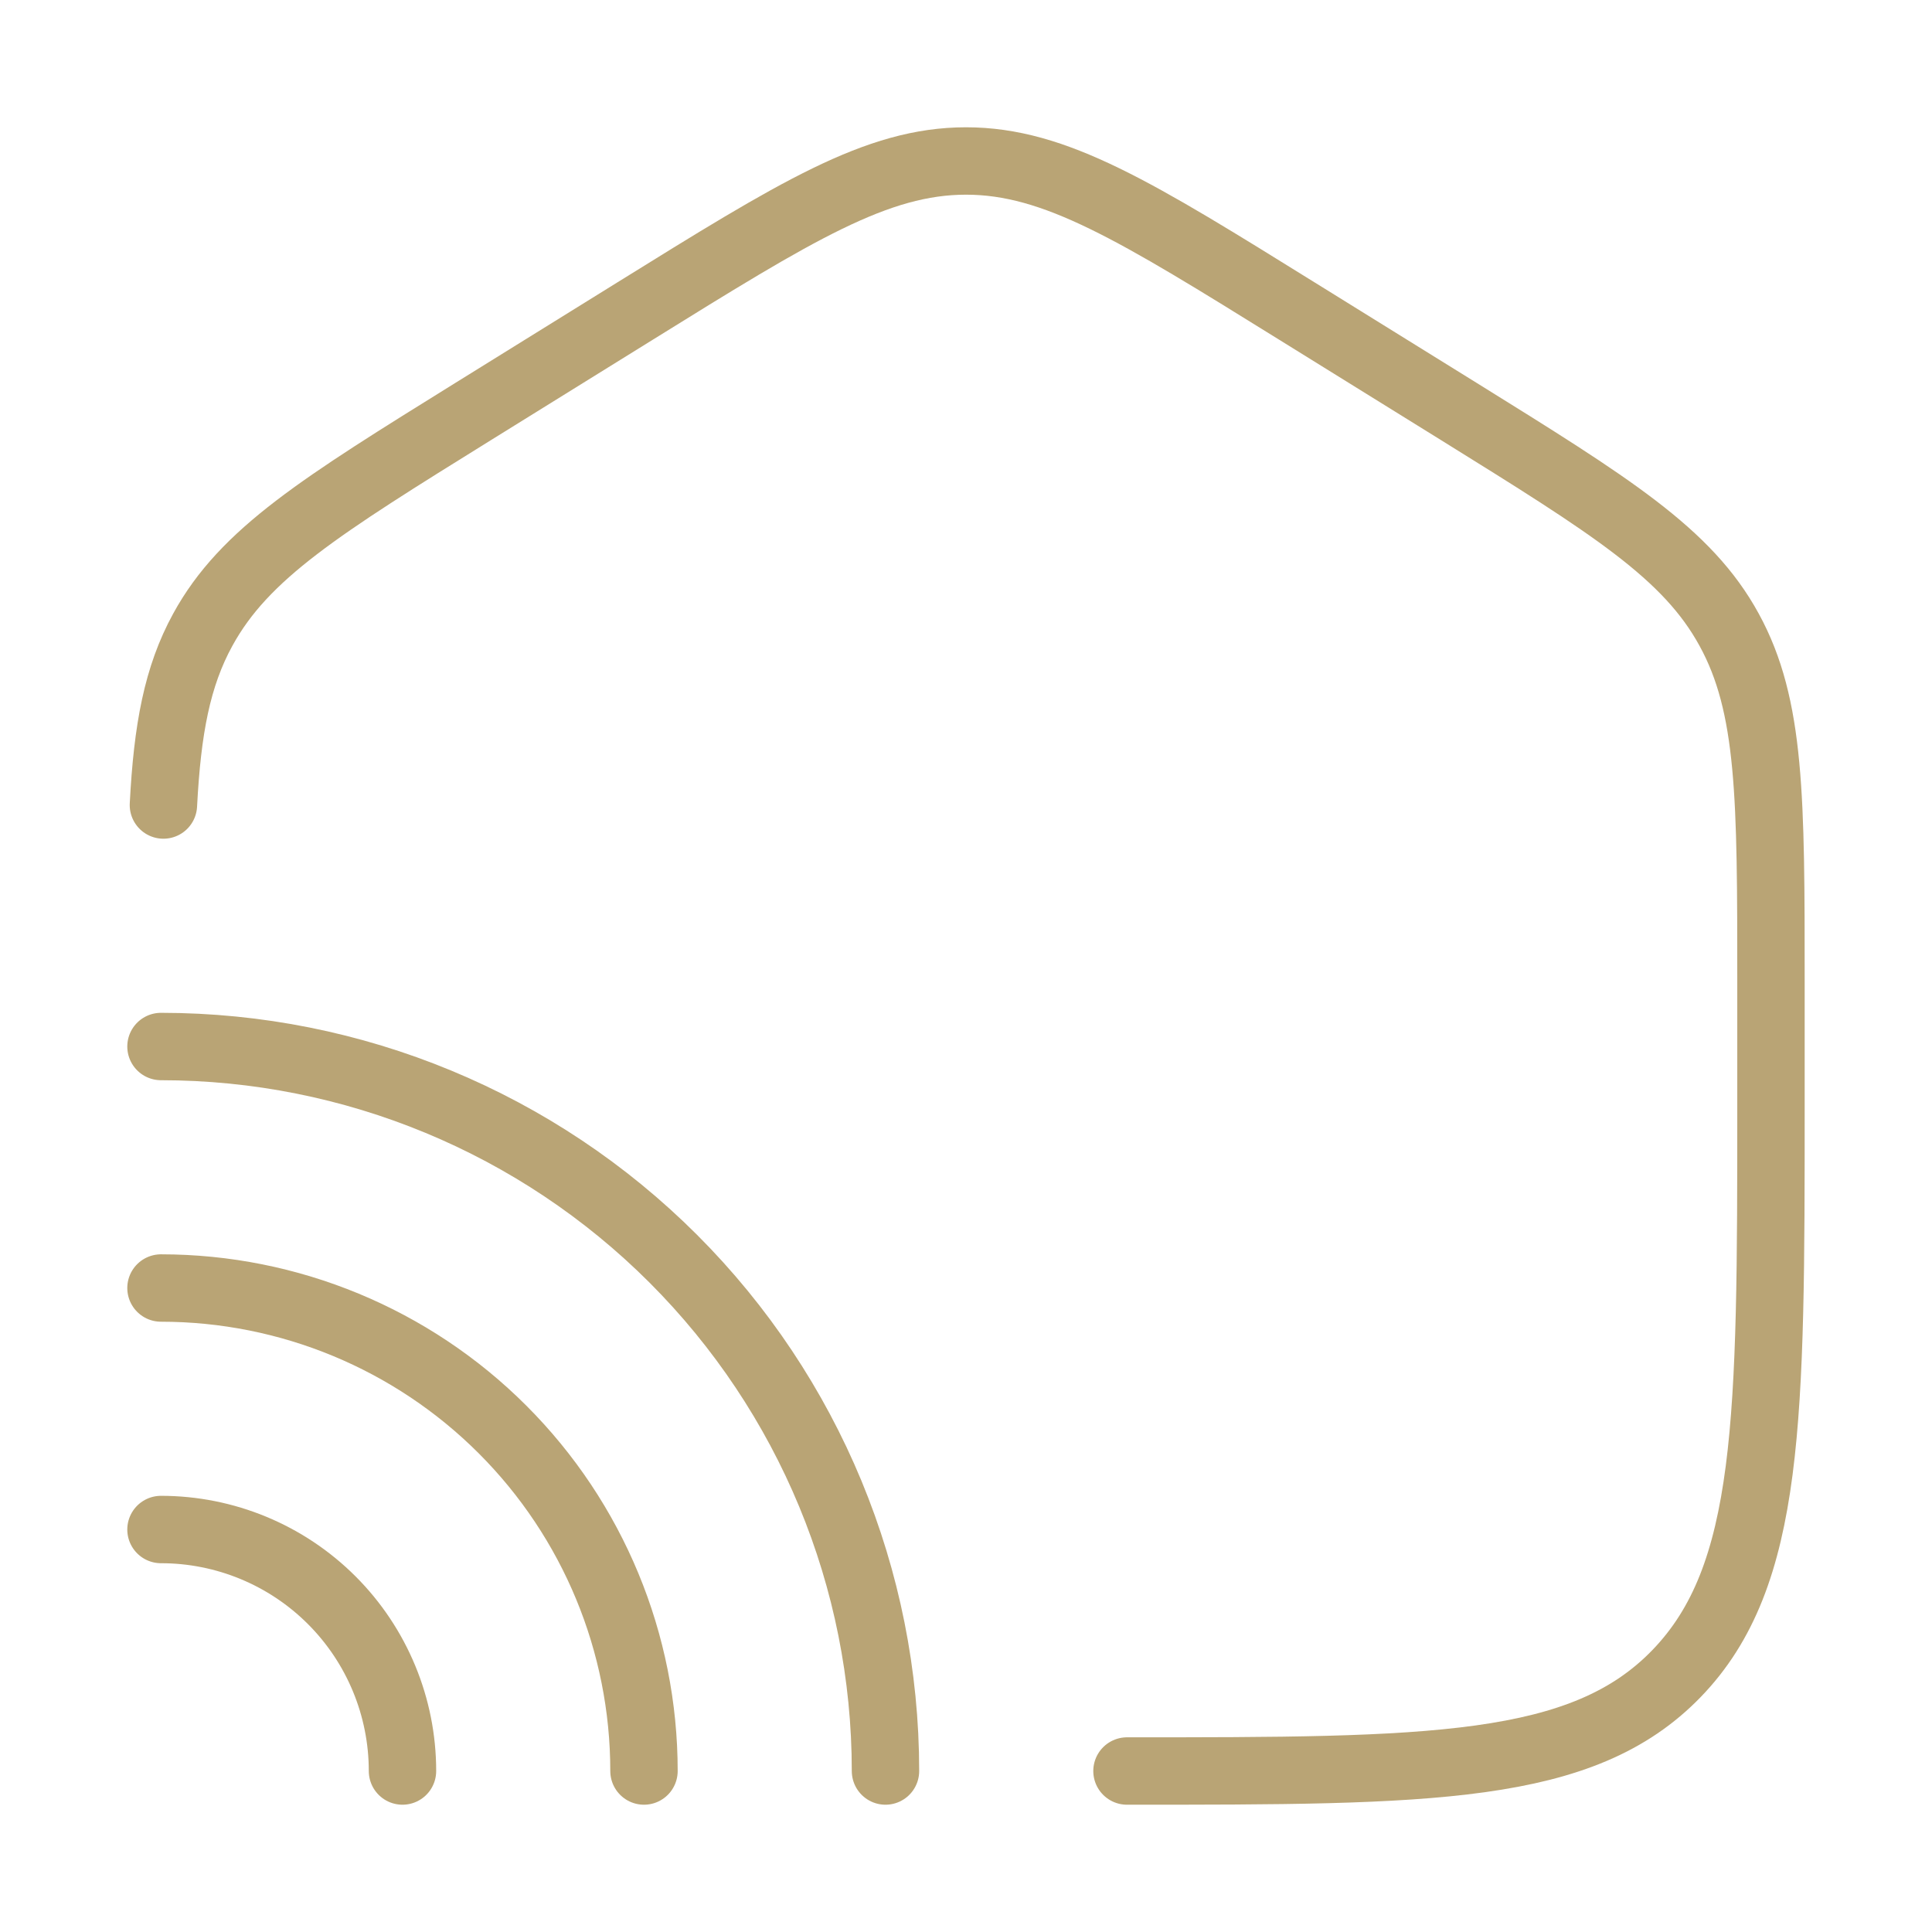
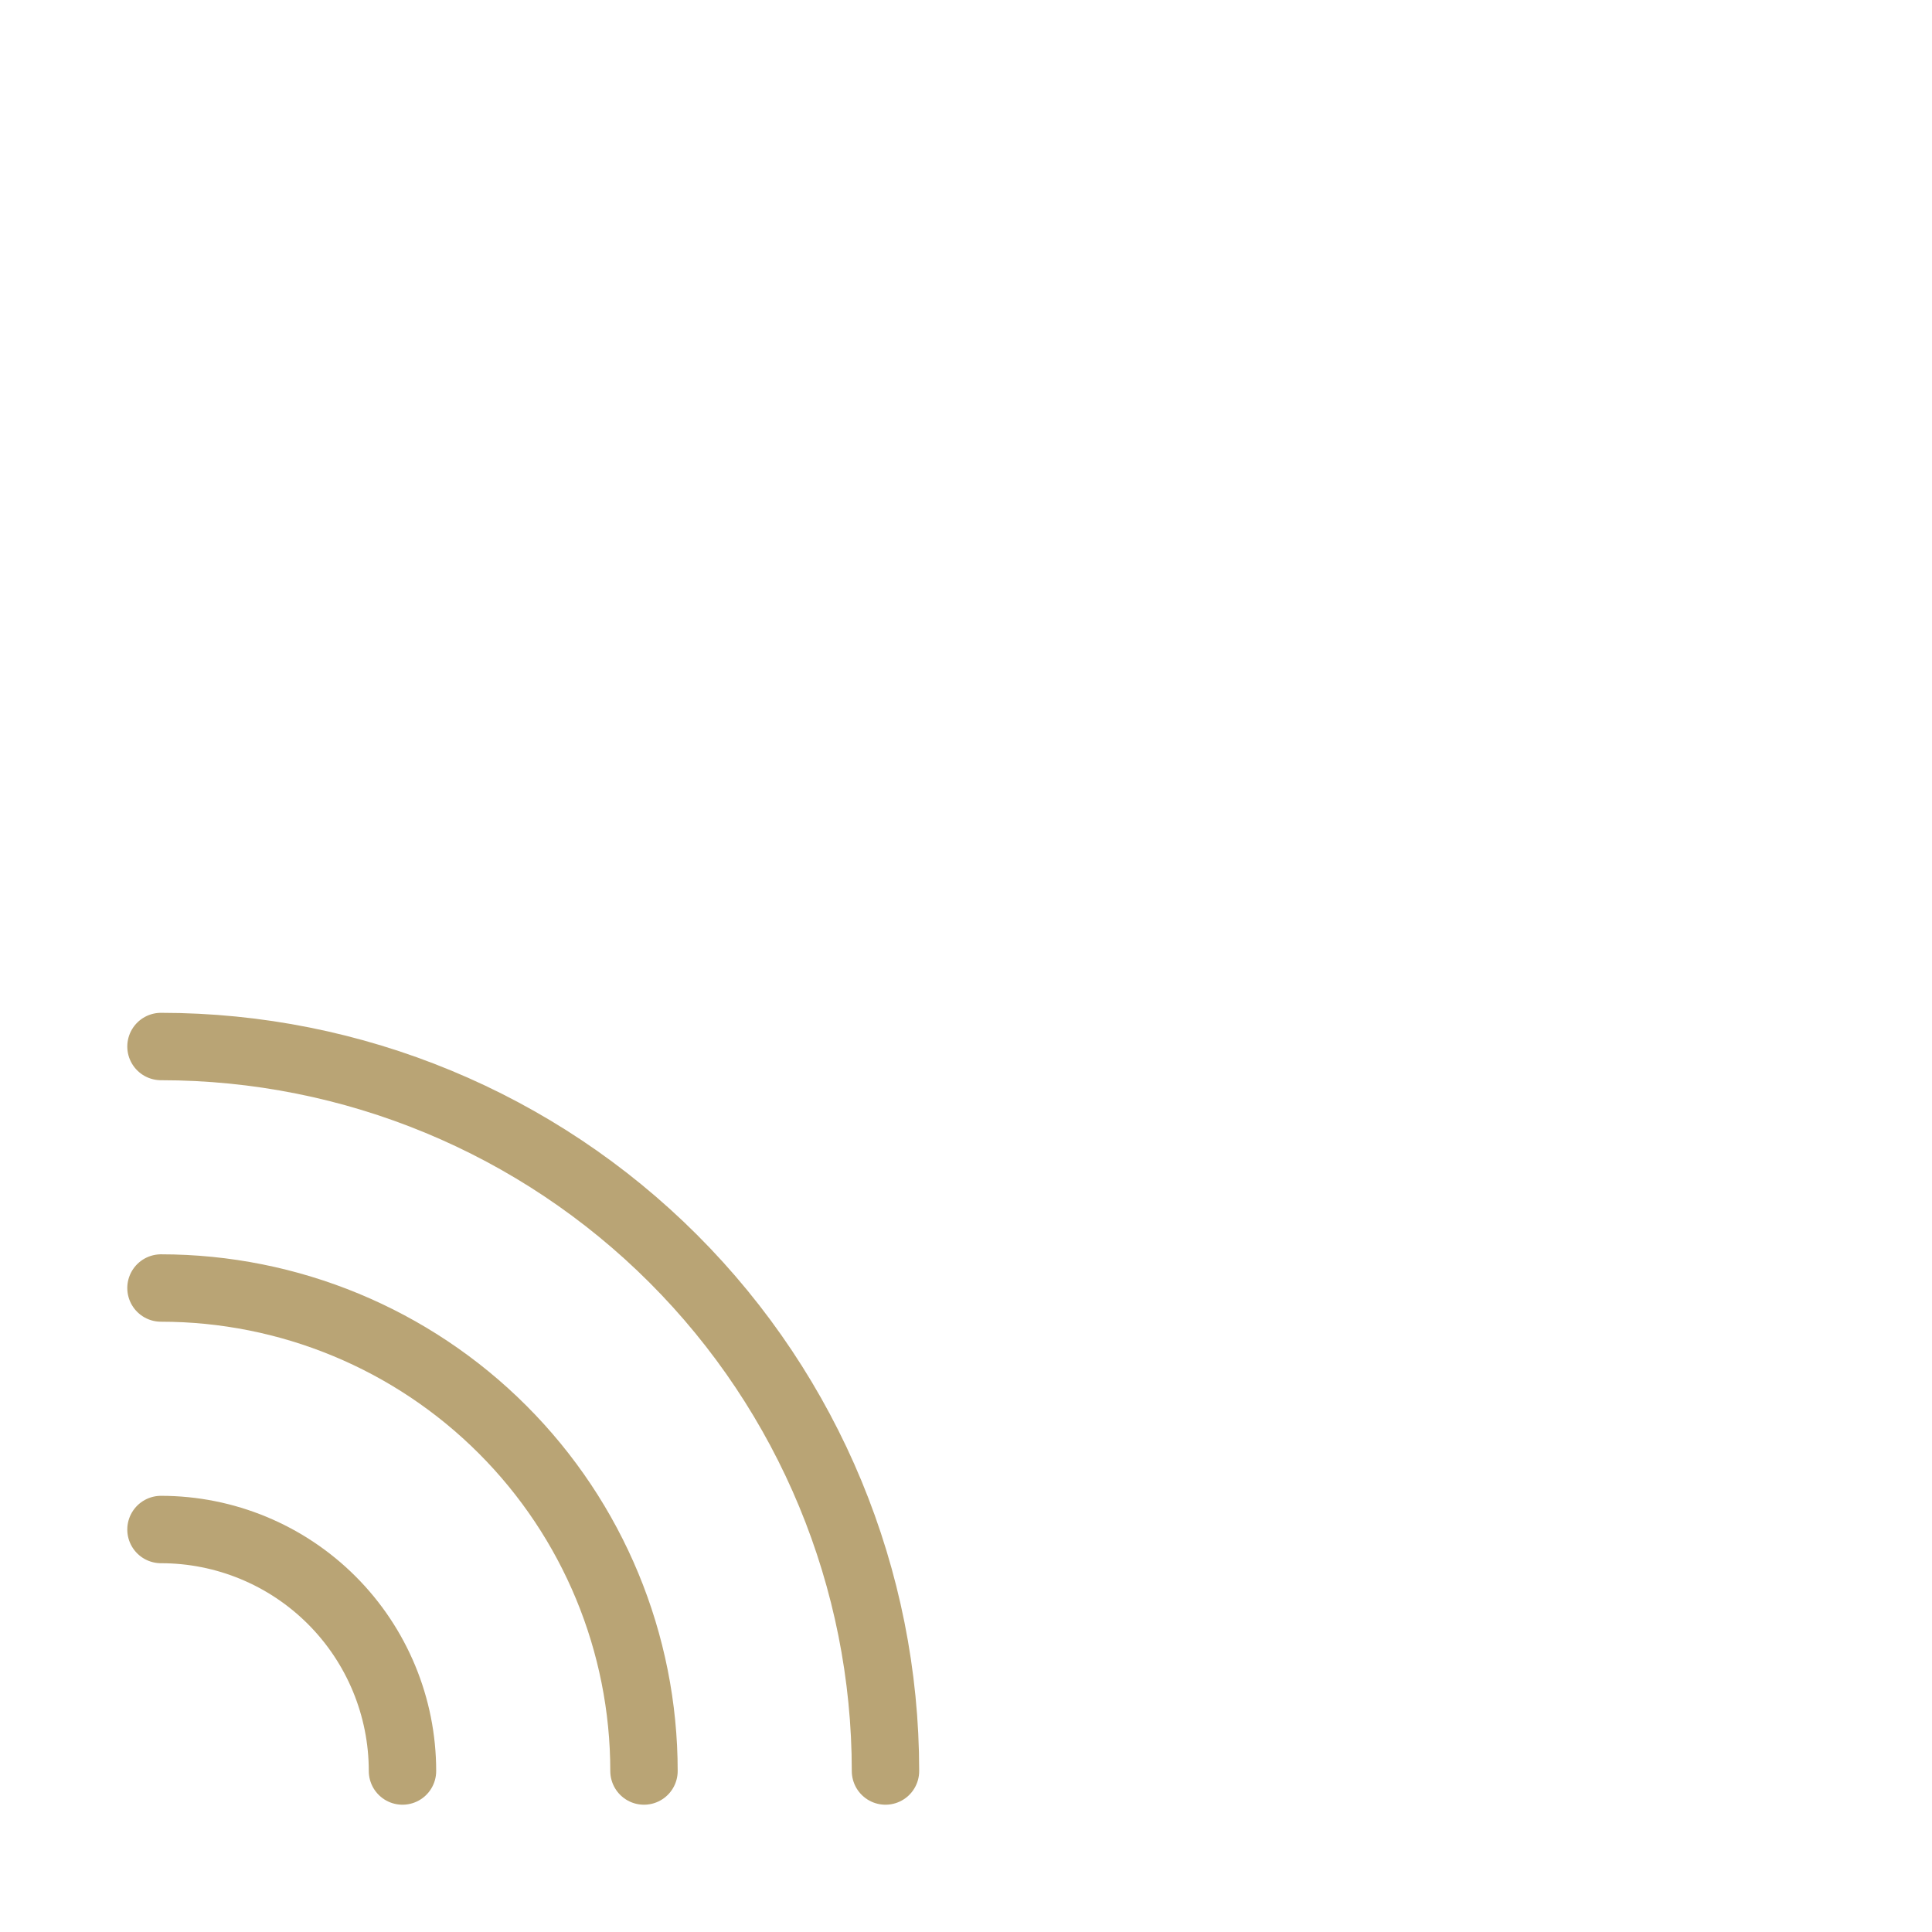
<svg xmlns="http://www.w3.org/2000/svg" width="43" height="43" viewBox="0 0 43 43" fill="none">
-   <path d="M25.083 39.417C31.84 39.417 35.219 39.417 37.317 37.245C39.415 35.074 39.416 31.58 39.416 24.591V21.866C39.416 17.765 39.416 15.715 38.485 14.016C37.557 12.316 35.856 11.263 32.458 9.152L28.874 6.929C25.28 4.698 23.485 3.583 21.5 3.583C19.515 3.583 17.72 4.698 14.125 6.929L10.542 9.152C7.143 11.263 5.443 12.316 4.513 14.016C3.943 15.056 3.725 16.226 3.637 17.917" stroke="#B9A475" stroke-width="1.5" stroke-linecap="round" />
  <path d="M19.708 39.417C19.708 35.14 18.009 31.039 14.985 28.015C11.961 24.991 7.86 23.292 3.583 23.292" stroke="#B9A475" stroke-width="1.5" stroke-linecap="round" />
  <path d="M14.333 39.417C14.333 36.566 13.201 33.832 11.185 31.816C9.169 29.8 6.434 28.667 3.583 28.667M8.958 39.417C8.958 37.992 8.392 36.624 7.384 35.616C6.376 34.608 5.009 34.042 3.583 34.042" stroke="#B9A475" stroke-width="1.5" stroke-linecap="round" />
</svg>